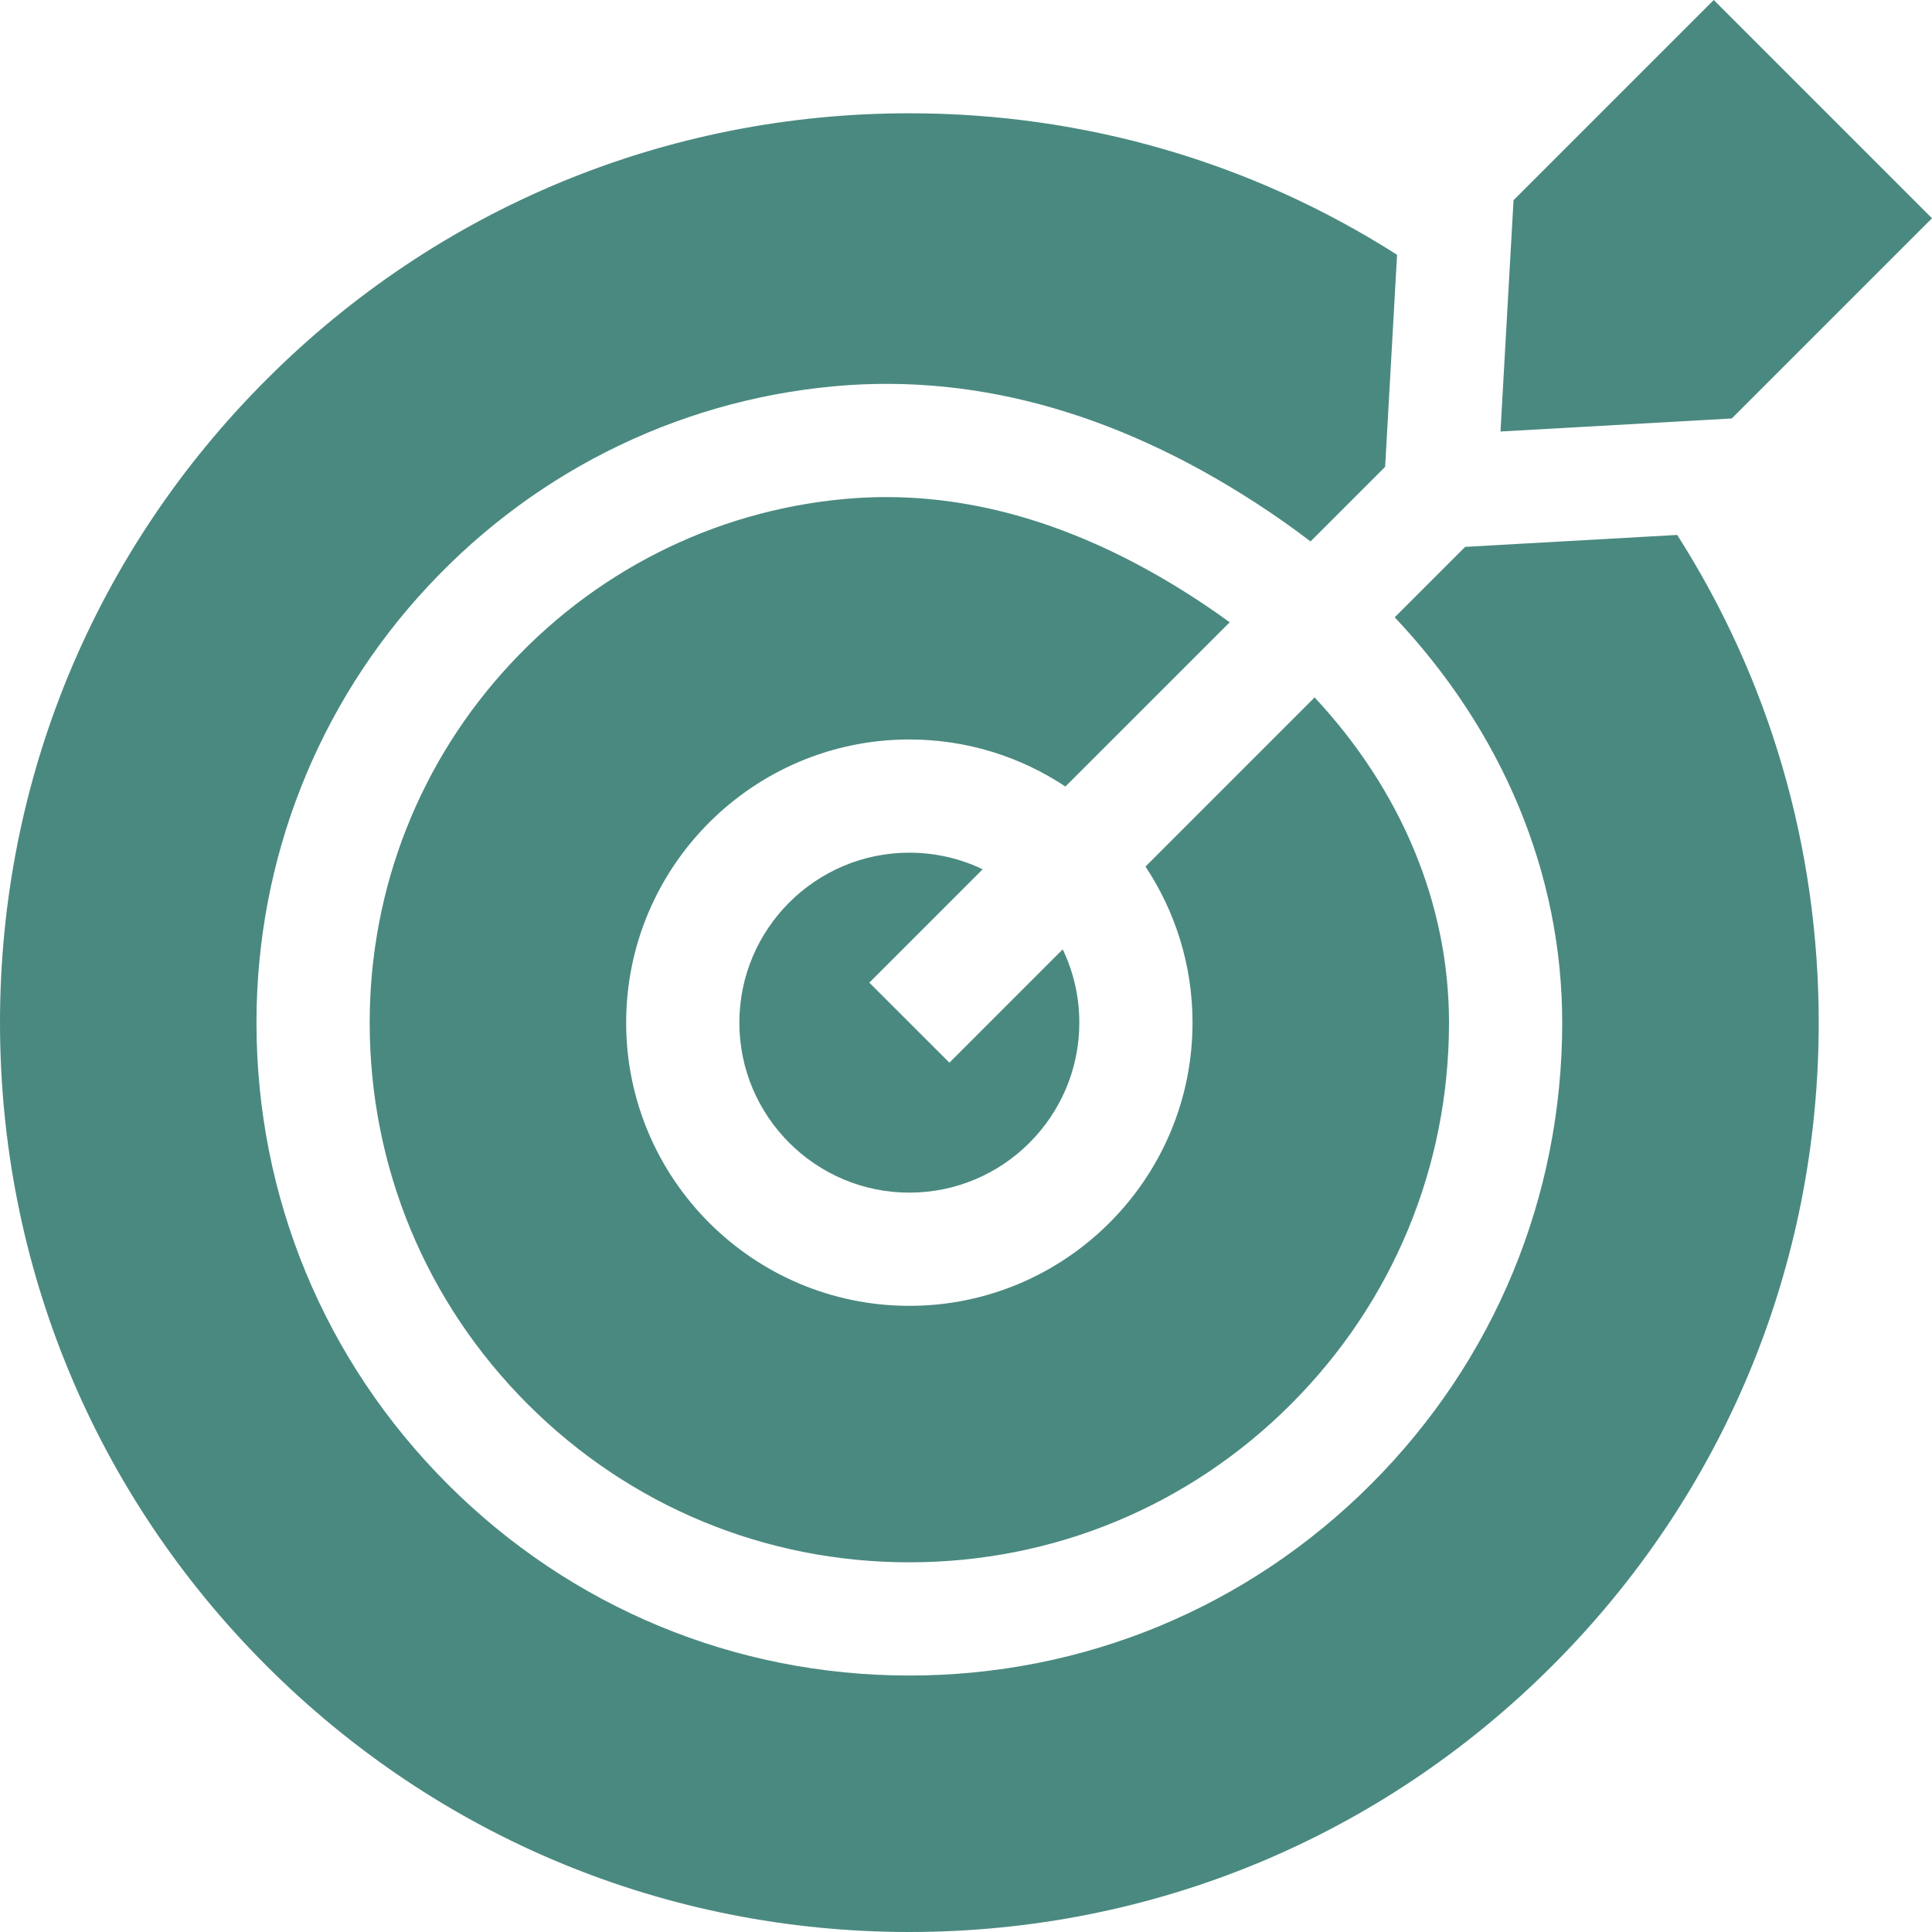
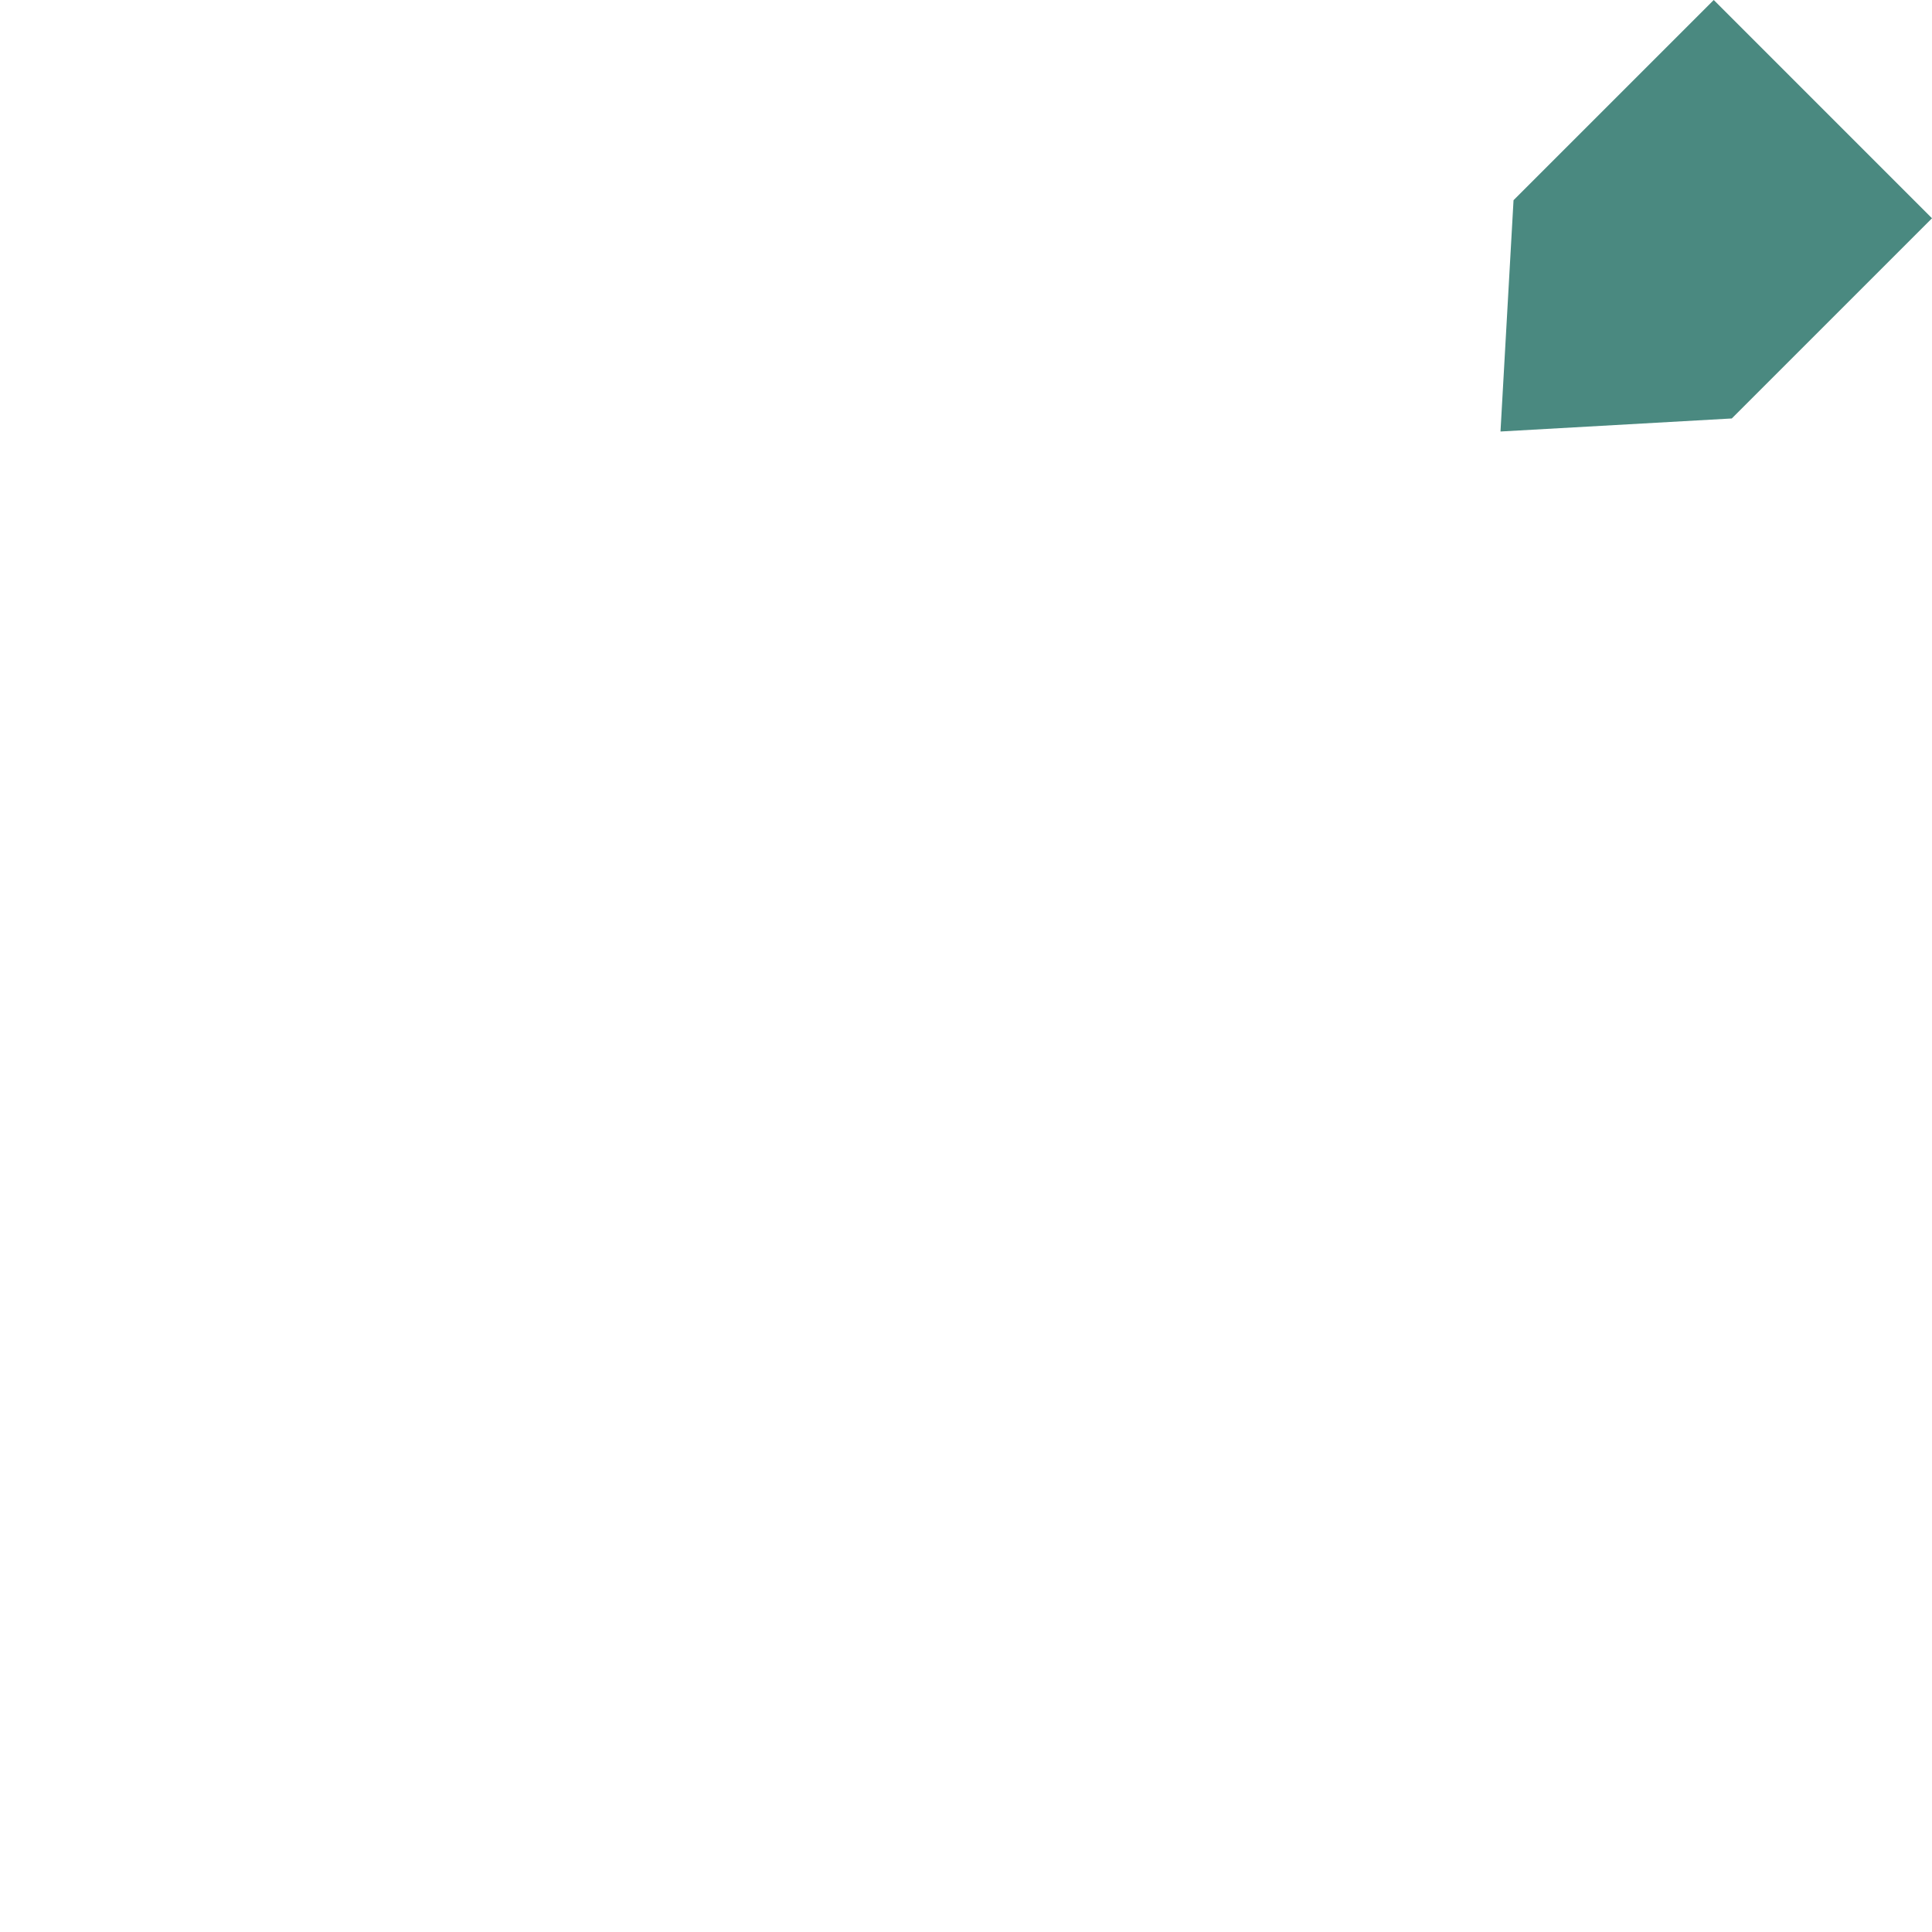
<svg xmlns="http://www.w3.org/2000/svg" width="52" height="52" viewBox="0 0 52 52" fill="none">
-   <path d="M32.097 27.525C32.097 31.727 28.678 35.147 24.475 35.147C20.273 35.147 16.853 31.727 16.853 27.525C16.853 23.322 20.273 19.903 24.475 19.903C26.027 19.903 27.471 20.37 28.676 21.169L33.097 16.749C32.997 16.676 32.897 16.603 32.795 16.532C29.797 14.437 26.794 13.379 23.857 13.379C23.588 13.379 23.32 13.388 23.052 13.405C19.508 13.646 16.206 15.224 13.757 17.848C11.302 20.474 9.95 23.91 9.95 27.525C9.95 31.403 11.461 35.05 14.205 37.795C16.95 40.539 20.597 42.05 24.475 42.05C28.354 42.05 32.001 40.539 34.745 37.795C37.489 35.05 39 31.403 39 27.525C39 24.332 37.711 21.267 35.383 18.771L30.831 23.324C31.63 24.529 32.097 25.973 32.097 27.525Z" fill="#4A8980" />
-   <path d="M23.398 26.448L26.448 23.397C25.851 23.11 25.181 22.95 24.475 22.95C21.953 22.95 19.9 25.002 19.9 27.525C19.9 30.047 21.953 32.1 24.475 32.1C26.998 32.1 29.05 30.047 29.05 27.525C29.05 26.819 28.89 26.149 28.603 25.552L25.553 28.602L23.398 26.448Z" fill="#4A8980" />
-   <path d="M39.435 14.719L37.539 16.615C40.438 19.684 42.047 23.509 42.047 27.525C42.047 32.217 40.219 36.629 36.9 39.949C33.58 43.269 29.168 45.097 24.475 45.097C19.783 45.097 15.371 43.269 12.051 39.949C8.731 36.629 6.903 32.217 6.903 27.525C6.903 23.134 8.547 18.959 11.53 15.768C14.508 12.578 18.527 10.659 22.847 10.365C26.753 10.107 30.685 11.341 34.54 14.035C34.79 14.21 35.033 14.39 35.273 14.573L37.281 12.565L37.602 6.858C33.715 4.378 29.198 3.049 24.475 3.049C17.938 3.049 11.791 5.595 7.169 10.218C2.546 14.841 0 20.987 0 27.525C0 34.062 2.546 40.209 7.169 44.831C11.791 49.454 17.938 52 24.475 52C31.013 52 37.159 49.454 41.782 44.831C46.405 40.209 48.951 34.062 48.951 27.525C48.951 22.802 47.622 18.285 45.142 14.398L39.435 14.719Z" fill="#4A8980" />
  <path d="M40.386 11.614L46.611 11.263L52 5.875L46.126 0L40.737 5.388L40.386 11.614Z" fill="#4A8980" />
</svg>